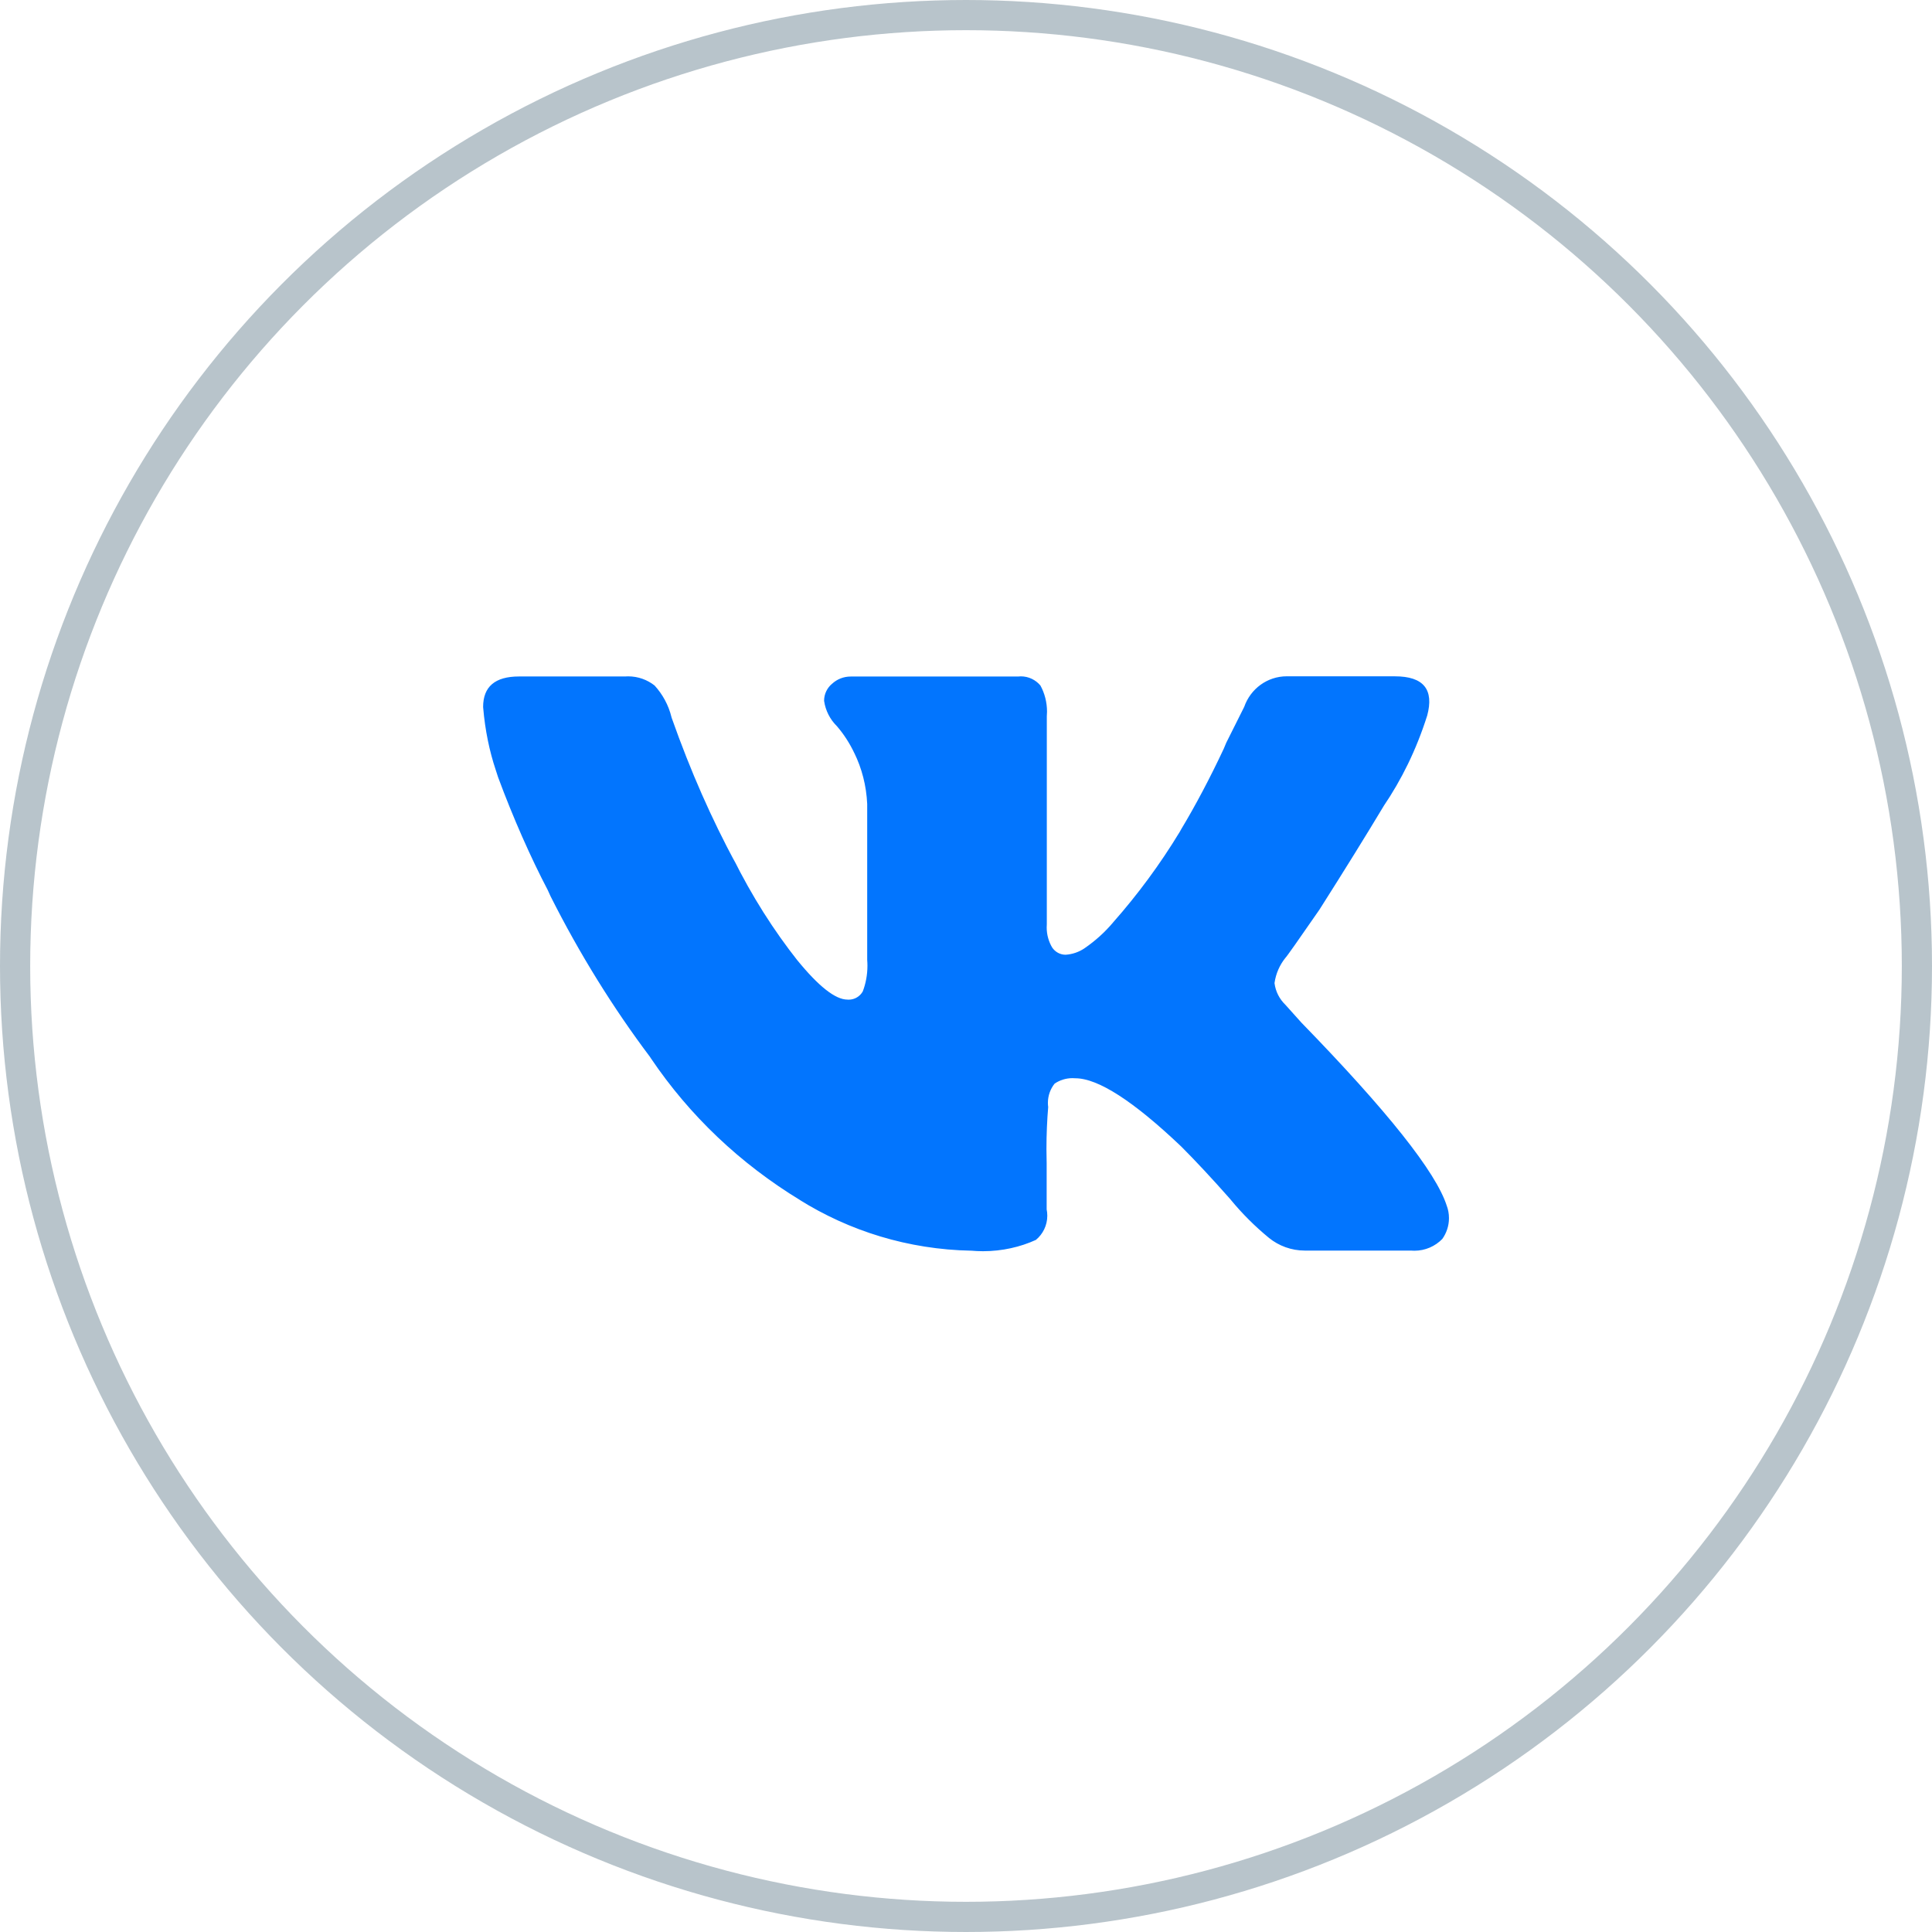
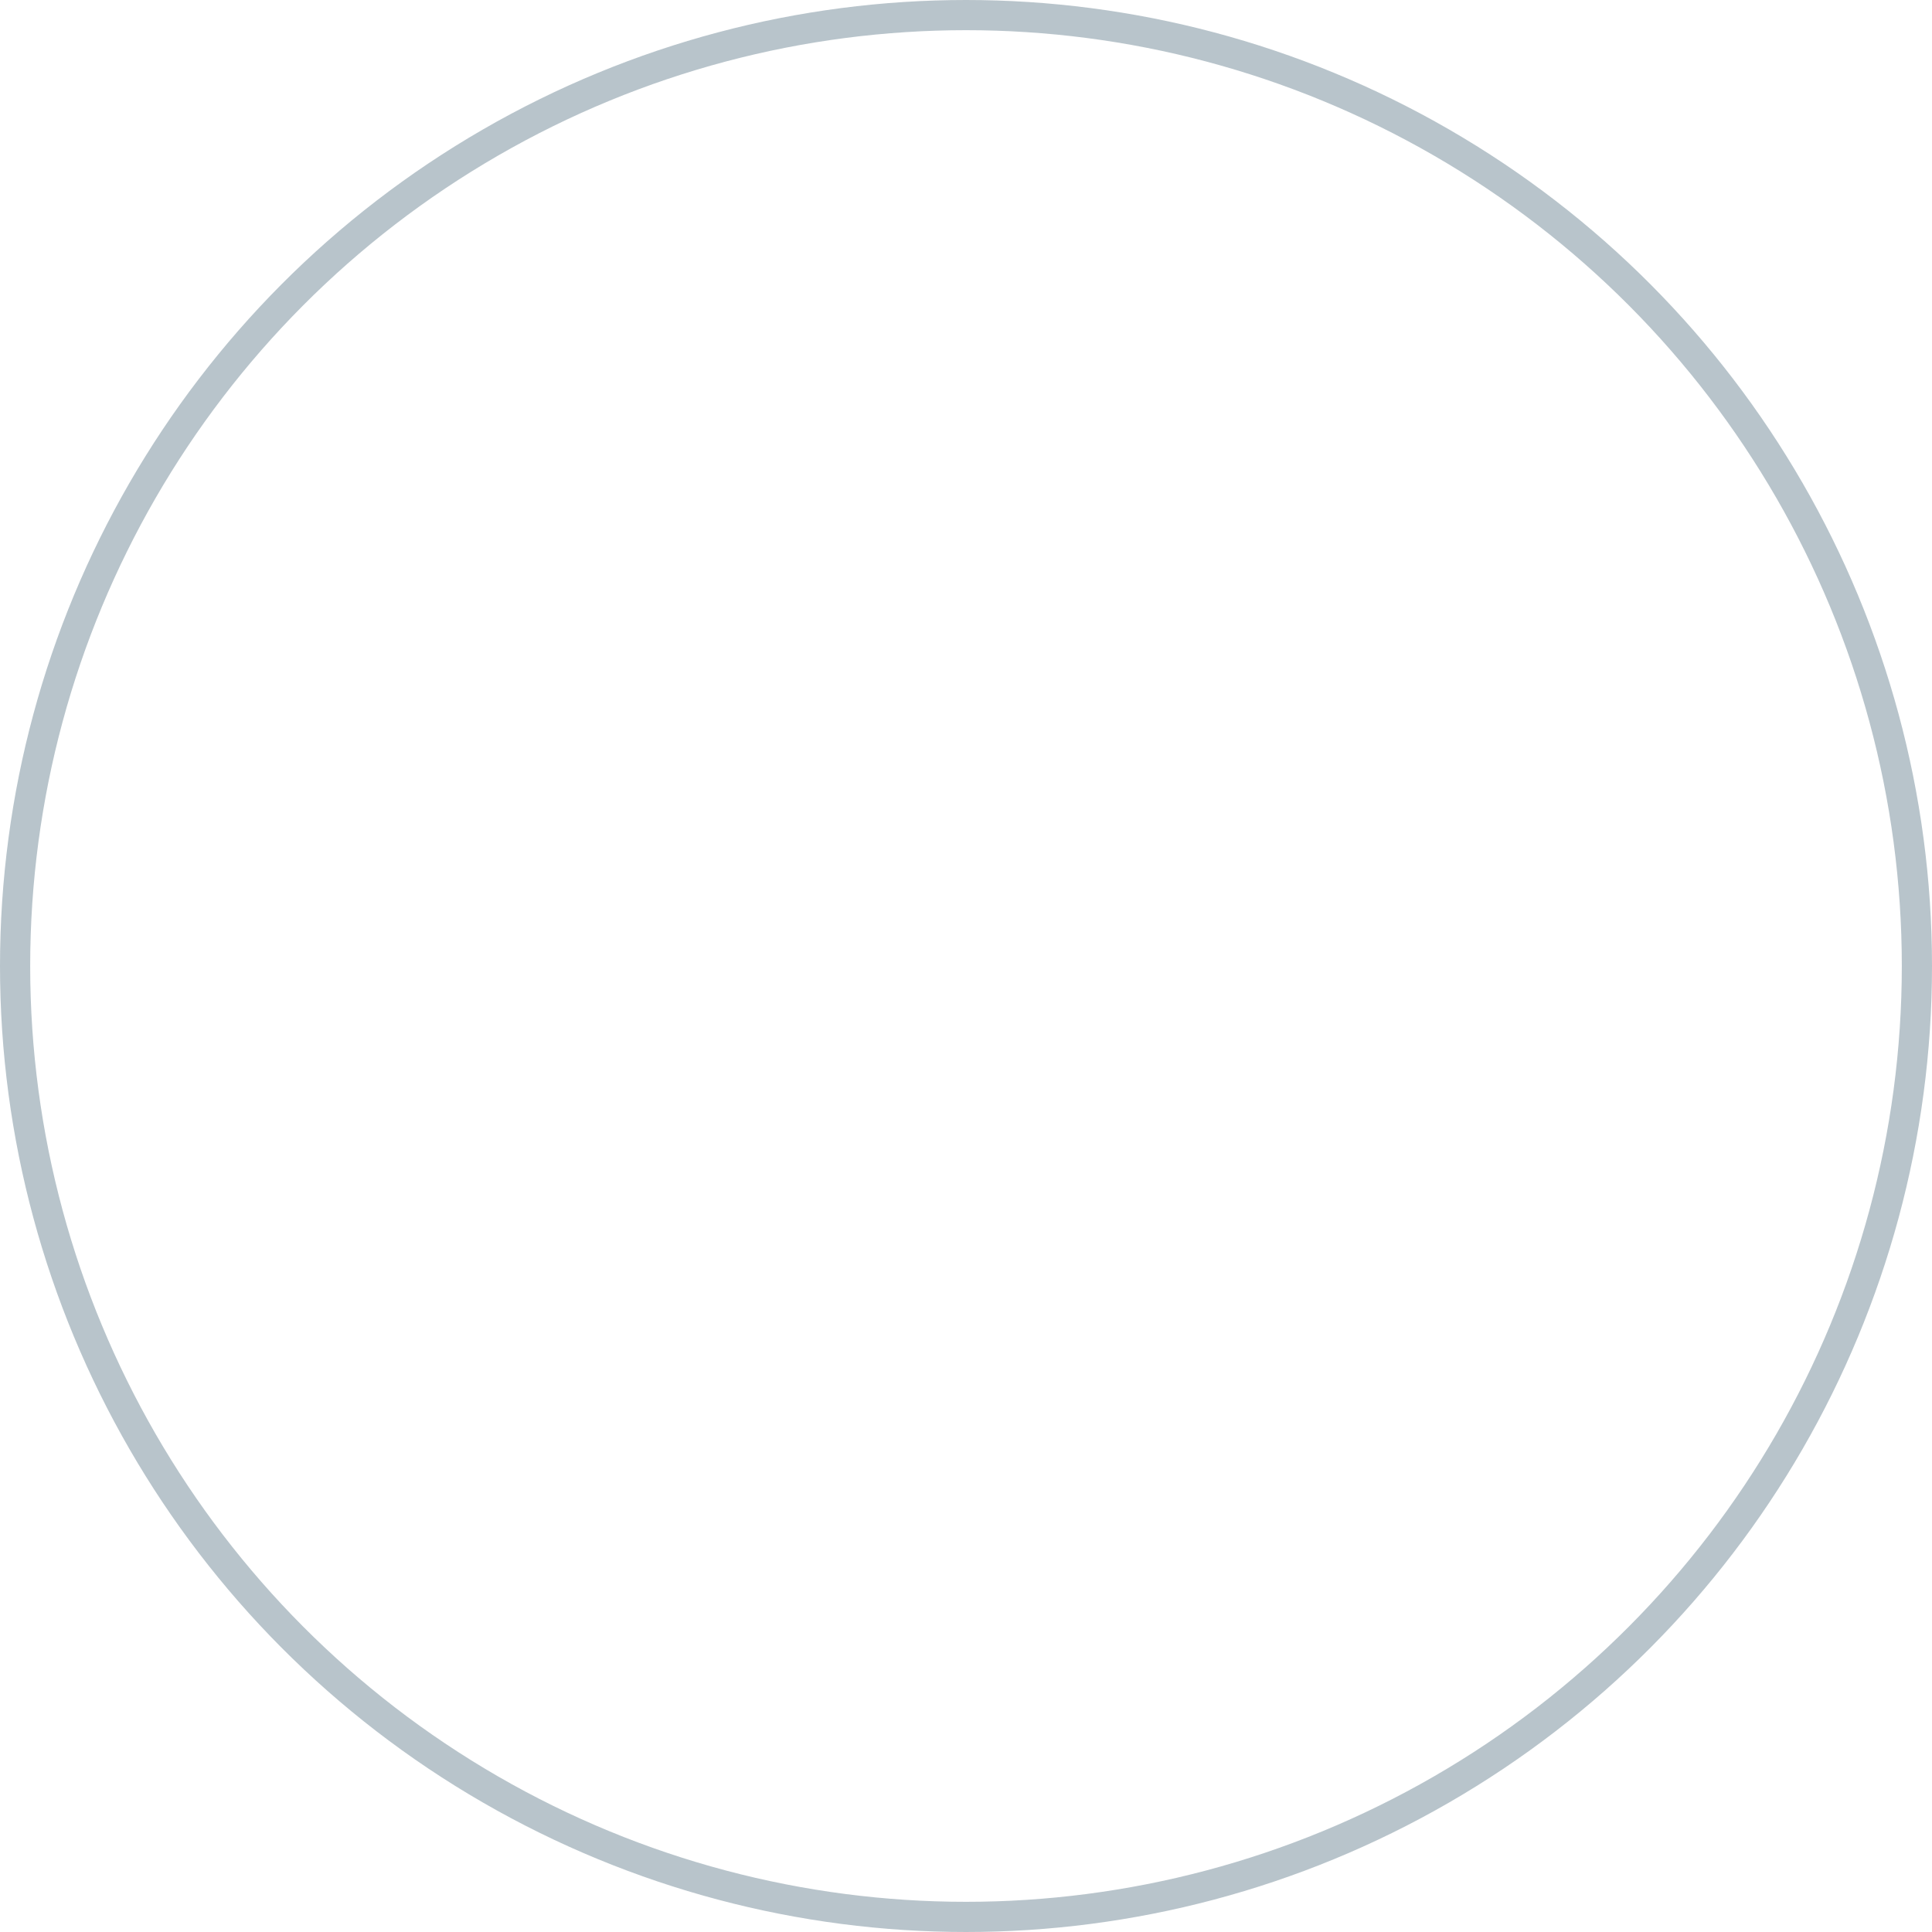
<svg xmlns="http://www.w3.org/2000/svg" width="64" height="64" viewBox="0 0 64 64" fill="none">
-   <path d="M47.275 23.712C46.915 24.844 46.429 25.829 45.821 26.724L45.847 26.684C45.249 27.68 44.536 28.83 43.707 30.135C42.995 31.165 42.619 31.698 42.577 31.735C42.393 31.965 42.265 32.248 42.221 32.559L42.22 32.568C42.256 32.851 42.387 33.097 42.577 33.281L43.111 33.876C45.964 36.809 47.569 38.83 47.925 39.94C47.972 40.063 47.999 40.204 47.999 40.352C47.999 40.611 47.916 40.849 47.776 41.045L47.779 41.041C47.544 41.283 47.216 41.432 46.853 41.432C46.813 41.432 46.772 41.431 46.733 41.427H46.739H43.231C43.229 41.427 43.227 41.427 43.224 41.427C42.775 41.427 42.361 41.269 42.037 41.008L42.041 41.011C41.569 40.623 41.149 40.203 40.773 39.747L40.761 39.731C40.147 39.036 39.602 38.452 39.127 37.977C37.543 36.472 36.374 35.719 35.62 35.719C35.592 35.716 35.56 35.715 35.527 35.715C35.307 35.715 35.101 35.783 34.932 35.899L34.936 35.896C34.797 36.069 34.713 36.293 34.713 36.535C34.713 36.583 34.716 36.628 34.723 36.675V36.669C34.687 37.088 34.665 37.575 34.665 38.067C34.665 38.225 34.668 38.383 34.672 38.54V38.517V40.063C34.685 40.125 34.693 40.197 34.693 40.271C34.693 40.593 34.547 40.881 34.317 41.072L34.316 41.073C33.8 41.309 33.197 41.448 32.561 41.448C32.425 41.448 32.292 41.441 32.16 41.429L32.177 41.431C30.079 41.391 28.132 40.776 26.477 39.74L26.524 39.767C24.509 38.543 22.84 36.949 21.568 35.067L21.532 35.011C20.324 33.408 19.197 31.597 18.237 29.688L18.144 29.483C17.583 28.413 17.001 27.099 16.5 25.747L16.42 25.5C16.216 24.892 16.068 24.185 16.007 23.453L16.004 23.42C16.004 22.746 16.4 22.409 17.193 22.409H20.7C20.732 22.407 20.769 22.405 20.808 22.405C21.139 22.405 21.444 22.519 21.685 22.709L21.683 22.707C21.949 22.999 22.147 23.357 22.244 23.757L22.248 23.773C22.893 25.596 23.577 27.127 24.364 28.593L24.275 28.411C24.917 29.704 25.628 30.817 26.439 31.845L26.408 31.804C27.119 32.677 27.674 33.113 28.072 33.113C28.084 33.115 28.099 33.115 28.115 33.115C28.312 33.115 28.484 33.008 28.577 32.848L28.579 32.845C28.677 32.592 28.735 32.297 28.735 31.991C28.735 31.925 28.732 31.86 28.727 31.796V31.804V26.632C28.699 26.023 28.549 25.453 28.3 24.943L28.311 24.968C28.145 24.616 27.947 24.312 27.711 24.041L27.715 24.047C27.496 23.828 27.347 23.541 27.3 23.221L27.299 23.213C27.299 22.987 27.403 22.783 27.565 22.649L27.567 22.648C27.728 22.5 27.944 22.411 28.18 22.411H28.191H33.719C33.748 22.407 33.781 22.405 33.816 22.405C34.076 22.405 34.309 22.523 34.464 22.707L34.465 22.708C34.603 22.959 34.684 23.259 34.684 23.576C34.684 23.627 34.681 23.676 34.677 23.725V23.719V30.616C34.675 30.648 34.673 30.685 34.673 30.723C34.673 30.968 34.741 31.199 34.859 31.395L34.856 31.389C34.953 31.533 35.116 31.627 35.3 31.627H35.301C35.536 31.611 35.749 31.533 35.929 31.411L35.925 31.413C36.288 31.164 36.6 30.88 36.871 30.559L36.876 30.552C37.685 29.637 38.432 28.627 39.083 27.552L39.135 27.459C39.593 26.699 40.089 25.763 40.539 24.801L40.621 24.605L41.216 23.416C41.423 22.821 41.977 22.403 42.629 22.403C42.655 22.403 42.68 22.403 42.705 22.404H42.701H46.209C47.157 22.404 47.512 22.84 47.276 23.712H47.275Z" fill="#0275FE" />
  <circle opacity="0.3" cx="32" cy="32" r="31.5" stroke="#113A51" />
</svg>